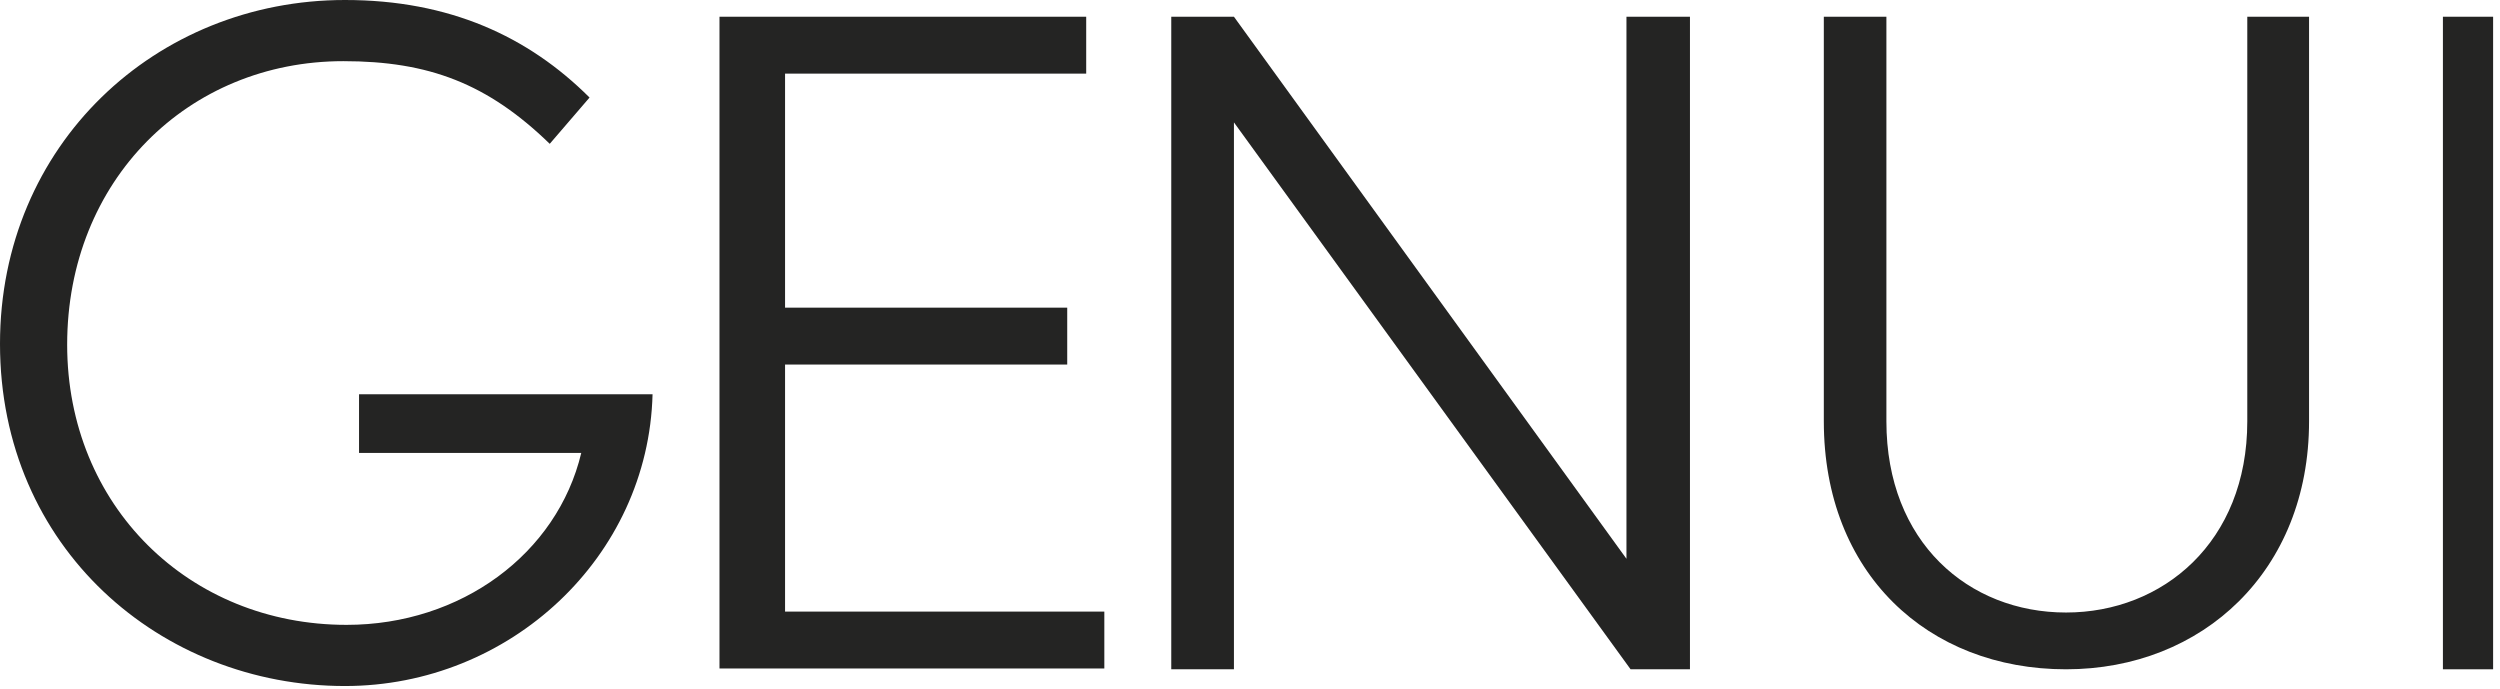
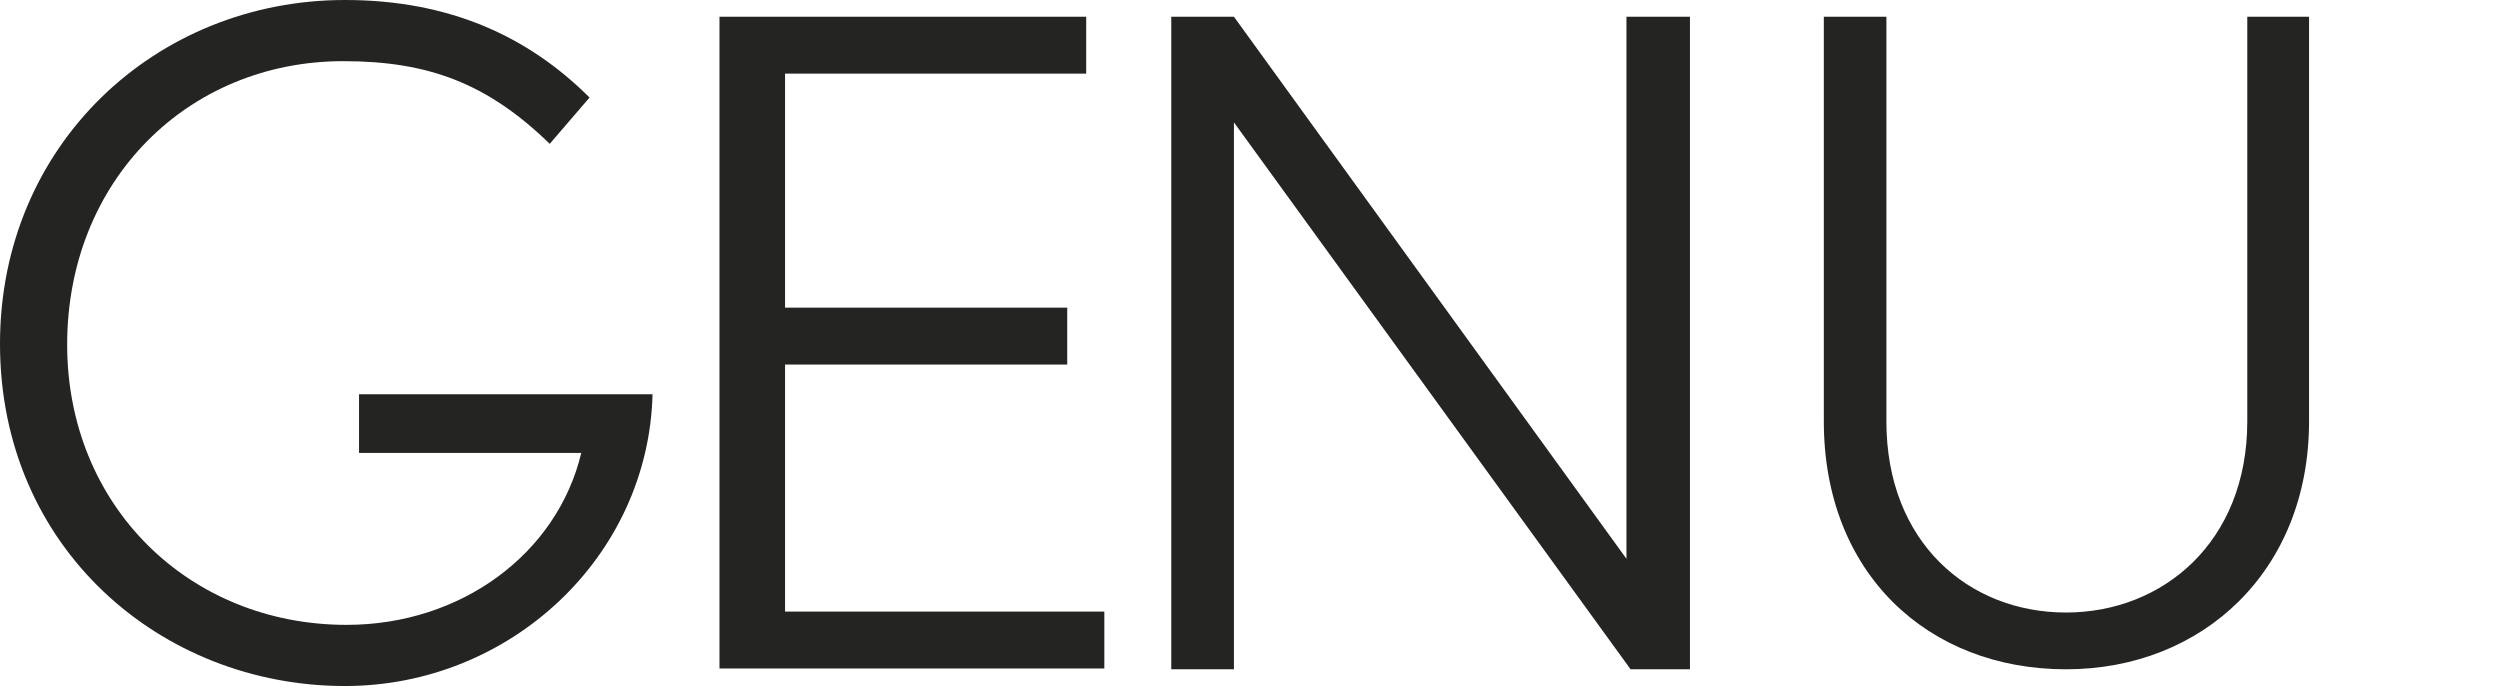
<svg xmlns="http://www.w3.org/2000/svg" width="127px" height="35px" viewBox="0 0 127 35" version="1.1">
  <title>logo</title>
  <desc>Created with Sketch.</desc>
  <g id="01_Startseite" stroke="none" stroke-width="1" fill="none" fill-rule="evenodd">
    <g id="genui_slide_projekt4_XL" transform="translate(-50, -50)" fill="#242423" fill-rule="nonzero">
      <g id="logo" transform="translate(50, 50)">
-         <path d="M17.523,34.85 C8.172,34.85 0,27.838 0,17.467 C0,7.348 7.919,0 17.523,0 C22.83,0 26.832,1.847 29.949,4.955 L27.927,7.306 C24.768,4.241 21.777,3.107 17.439,3.107 C9.562,3.107 3.412,9.153 3.412,17.509 C3.412,25.697 9.604,31.743 17.607,31.743 C23.42,31.743 28.306,28.132 29.528,23.009 L18.239,23.009 L18.239,20.028 L33.15,20.028 C32.939,28.3 25.905,34.85 17.523,34.85 Z" id="Path" />
+         <path d="M17.523,34.85 C8.172,34.85 0,27.838 0,17.467 C0,7.348 7.919,0 17.523,0 C22.83,0 26.832,1.847 29.949,4.955 L27.927,7.306 C24.768,4.241 21.777,3.107 17.439,3.107 C9.562,3.107 3.412,9.153 3.412,17.509 C3.412,25.697 9.604,31.743 17.607,31.743 C23.42,31.743 28.306,28.132 29.528,23.009 L18.239,23.009 L18.239,20.028 L33.15,20.028 C32.939,28.3 25.905,34.85 17.523,34.85 " id="Path" />
        <polygon id="Path" points="36.55 34 36.55 0.85 55.179 0.85 55.179 3.74 39.881 3.74 39.881 15.629 54.215 15.629 54.215 18.519 39.881 18.519 39.881 31.069 56.1 31.069 56.1 33.959 36.55 33.959" />
        <polygon id="Path" points="82.834 34 62.684 6.217 62.684 34 59.5 34 59.5 0.85 62.684 0.85 82.624 28.386 82.624 0.85 85.85 0.85 85.85 34" />
        <path d="M104.954,34 C97.935,34 92.65,29.125 92.65,21.406 L92.65,0.85 L95.829,0.85 L95.829,21.406 C95.829,27.541 100,31.116 104.954,31.116 C109.868,31.116 114.162,27.541 114.162,21.406 L114.162,0.85 L117.3,0.85 L117.3,21.406 C117.3,29.003 111.891,34 104.954,34 Z" id="Path" />
-         <polygon id="Path" points="124.1 34 124.1 0.85 126.65 0.85 126.65 34" />
      </g>
    </g>
  </g>
</svg>